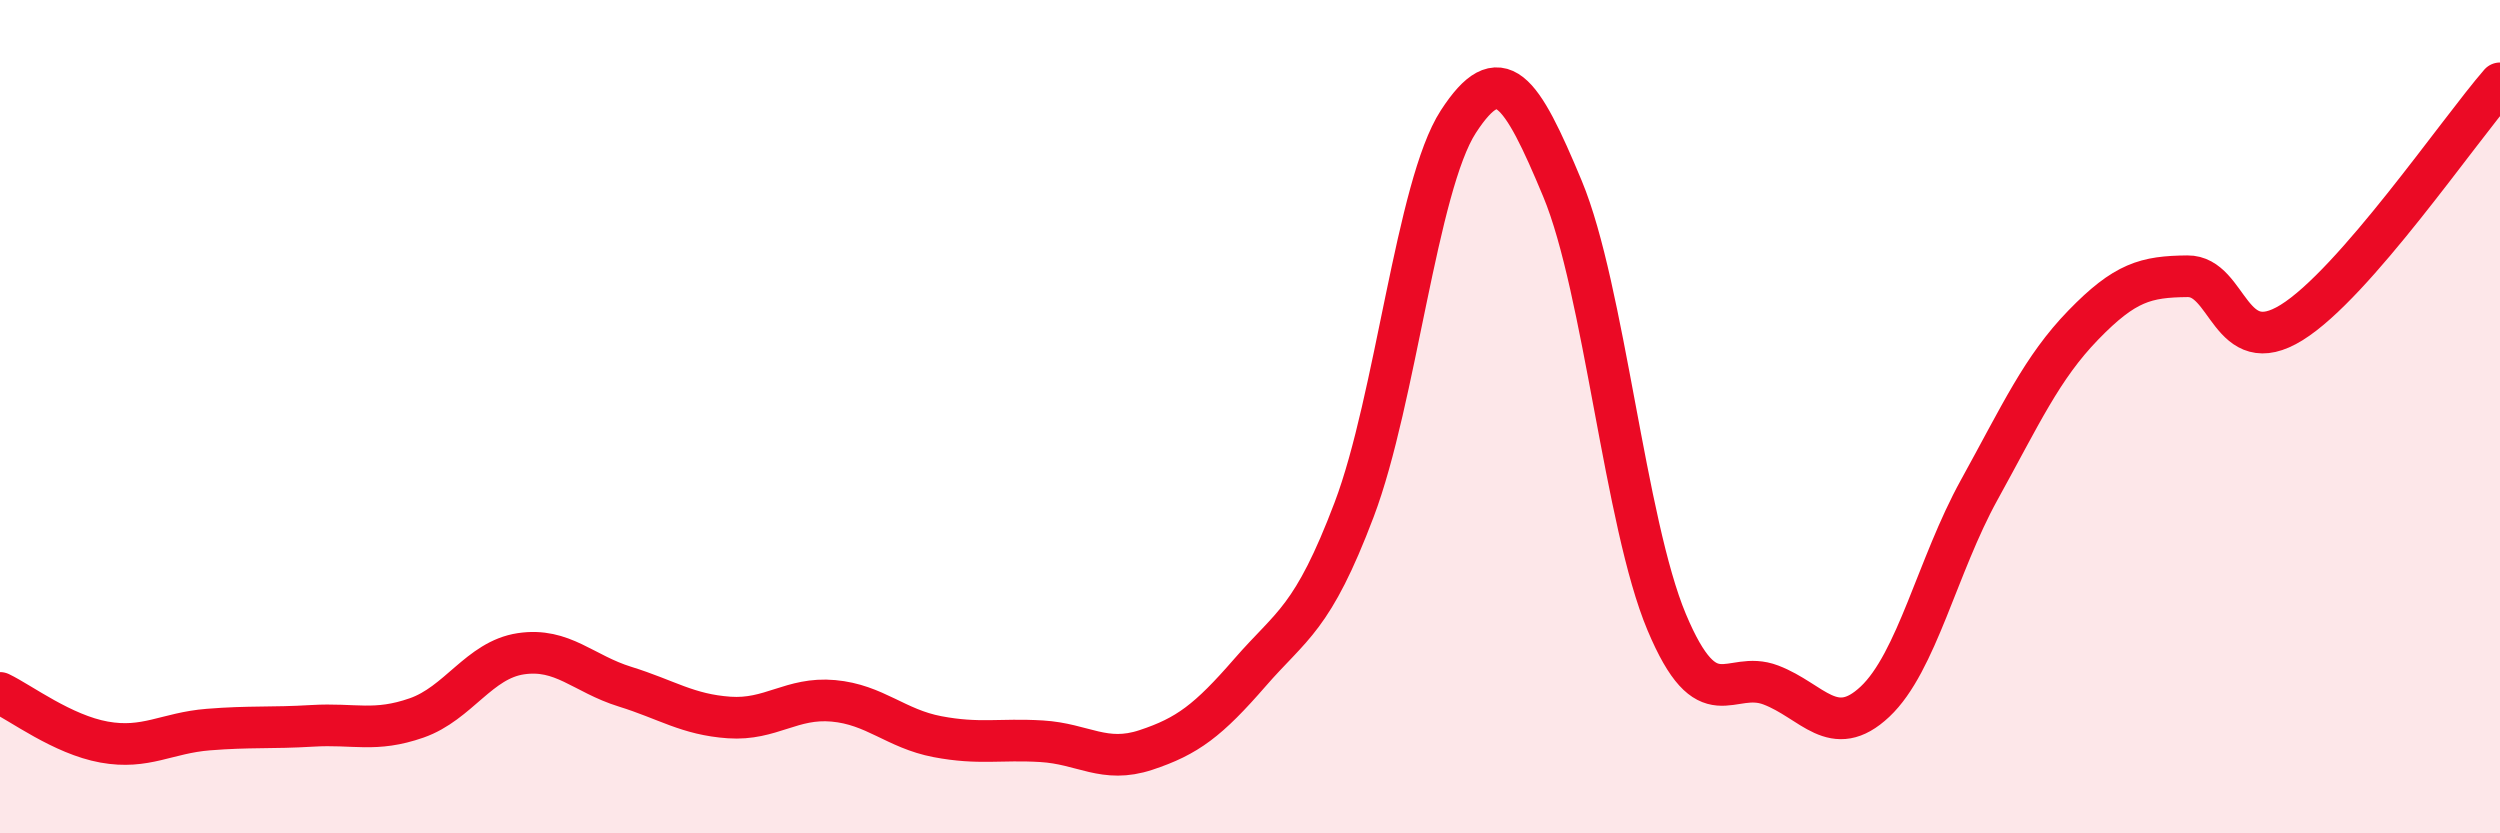
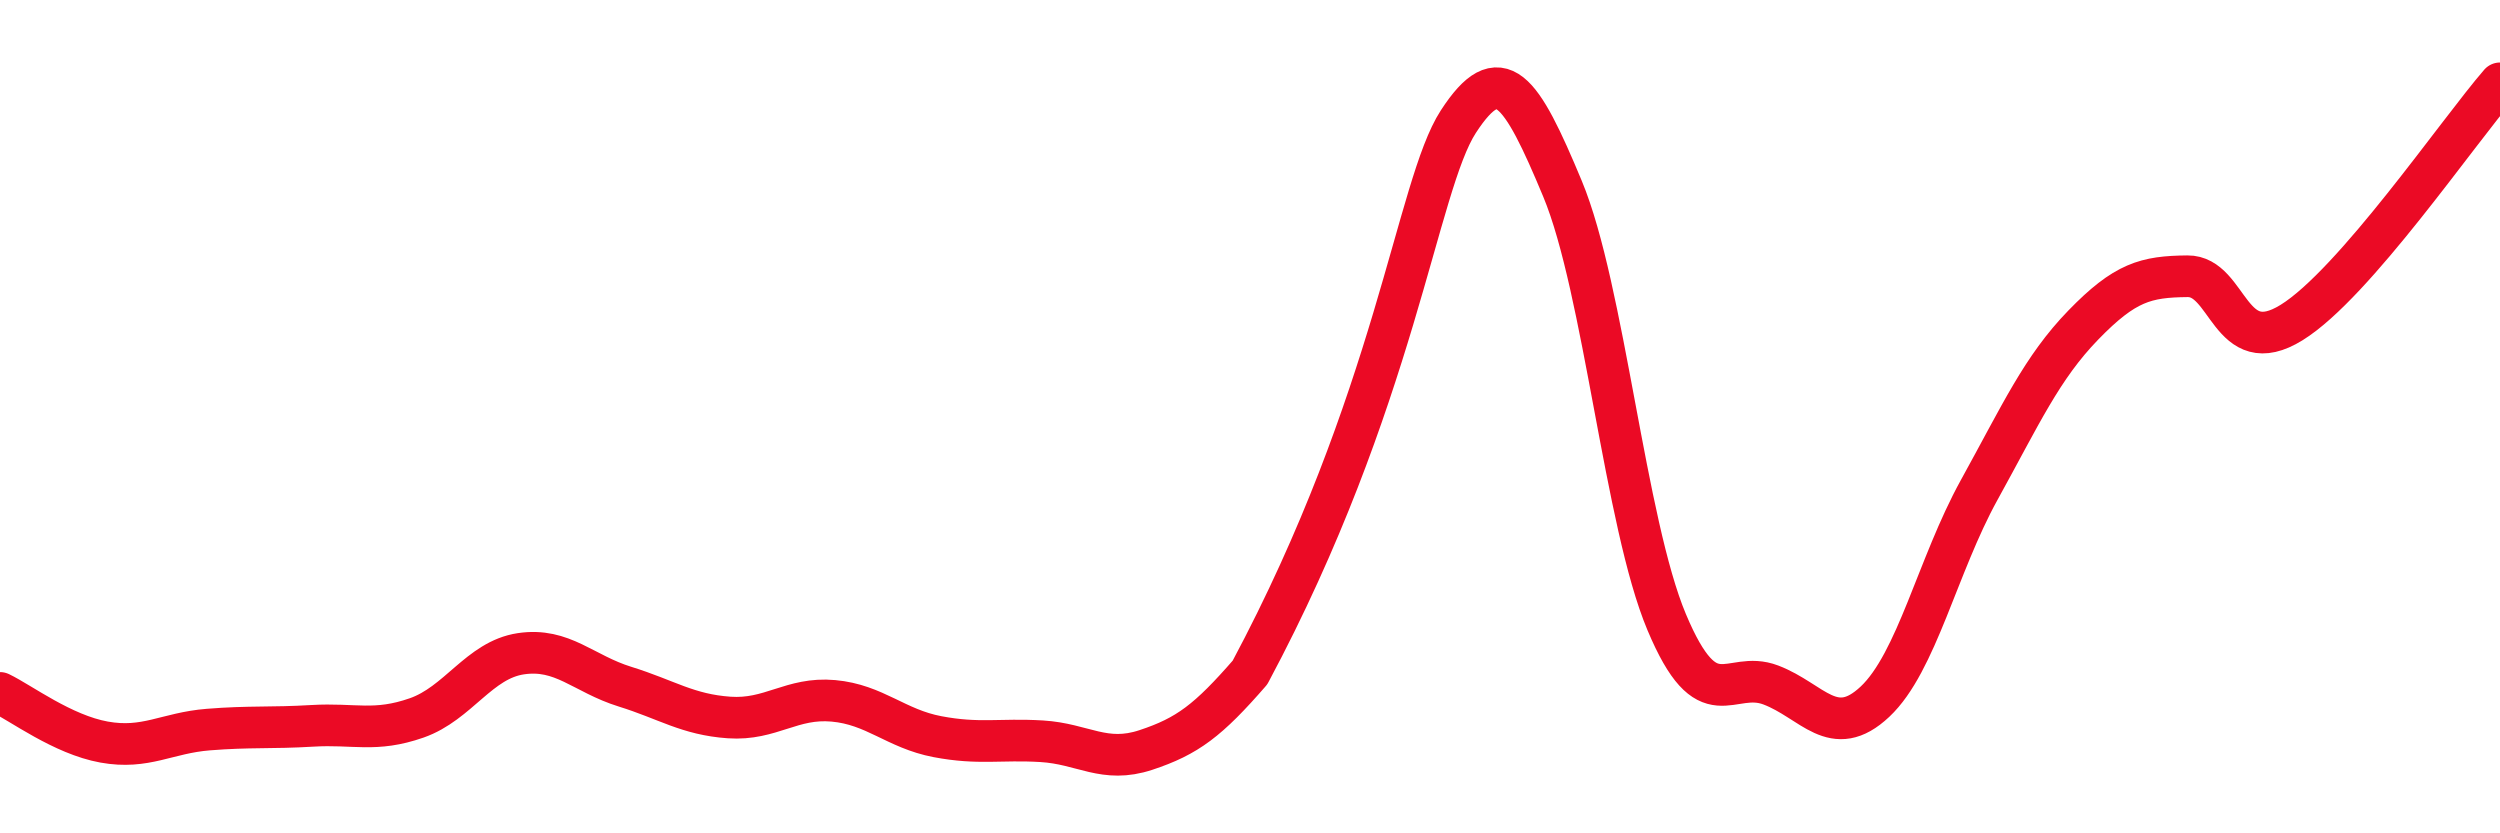
<svg xmlns="http://www.w3.org/2000/svg" width="60" height="20" viewBox="0 0 60 20">
-   <path d="M 0,16.63 C 0.5,16.87 1.5,17.63 2.5,17.81 C 3.5,17.99 4,17.59 5,17.51 C 6,17.43 6.5,17.48 7.5,17.42 C 8.5,17.36 9,17.58 10,17.23 C 11,16.88 11.5,15.84 12.5,15.69 C 13.5,15.54 14,16.17 15,16.48 C 16,16.79 16.5,17.15 17.5,17.22 C 18.5,17.29 19,16.73 20,16.82 C 21,16.91 21.5,17.49 22.5,17.68 C 23.5,17.87 24,17.73 25,17.79 C 26,17.85 26.5,18.33 27.5,18 C 28.5,17.67 29,17.29 30,16.14 C 31,14.99 31.5,14.87 32.5,12.23 C 33.5,9.59 34,4.46 35,2.92 C 36,1.38 36.5,2.13 37.5,4.53 C 38.5,6.93 39,12.55 40,14.93 C 41,17.31 41.5,16.06 42.5,16.44 C 43.5,16.82 44,17.78 45,16.84 C 46,15.9 46.5,13.57 47.5,11.76 C 48.5,9.95 49,8.83 50,7.8 C 51,6.77 51.5,6.64 52.5,6.63 C 53.5,6.62 53.5,8.67 55,7.74 C 56.5,6.81 59,3.15 60,2L60 20L0 20Z" fill="#EB0A25" opacity="0.1" stroke-linecap="round" stroke-linejoin="round" />
-   <path d="M 0,16.63 C 0.5,16.87 1.5,17.63 2.5,17.81 C 3.5,17.99 4,17.59 5,17.51 C 6,17.43 6.5,17.48 7.5,17.42 C 8.5,17.36 9,17.58 10,17.23 C 11,16.88 11.5,15.84 12.5,15.69 C 13.5,15.54 14,16.17 15,16.48 C 16,16.79 16.5,17.15 17.5,17.22 C 18.5,17.29 19,16.73 20,16.82 C 21,16.91 21.5,17.49 22.5,17.68 C 23.5,17.87 24,17.73 25,17.79 C 26,17.85 26.5,18.33 27.5,18 C 28.5,17.67 29,17.29 30,16.14 C 31,14.99 31.5,14.87 32.5,12.23 C 33.5,9.59 34,4.46 35,2.92 C 36,1.38 36.5,2.13 37.5,4.53 C 38.5,6.93 39,12.55 40,14.93 C 41,17.31 41.5,16.06 42.5,16.44 C 43.5,16.82 44,17.78 45,16.84 C 46,15.9 46.5,13.57 47.5,11.76 C 48.5,9.95 49,8.83 50,7.8 C 51,6.77 51.5,6.64 52.5,6.63 C 53.5,6.62 53.5,8.67 55,7.74 C 56.5,6.81 59,3.15 60,2" stroke="#EB0A25" stroke-width="1" fill="none" stroke-linecap="round" stroke-linejoin="round" />
+   <path d="M 0,16.63 C 0.5,16.87 1.5,17.63 2.5,17.81 C 3.5,17.99 4,17.59 5,17.51 C 6,17.43 6.5,17.48 7.5,17.42 C 8.5,17.36 9,17.58 10,17.23 C 11,16.88 11.5,15.84 12.5,15.69 C 13.5,15.54 14,16.17 15,16.48 C 16,16.79 16.5,17.15 17.5,17.22 C 18.5,17.29 19,16.73 20,16.82 C 21,16.91 21.5,17.49 22.5,17.68 C 23.5,17.87 24,17.73 25,17.79 C 26,17.85 26.5,18.33 27.5,18 C 28.5,17.67 29,17.29 30,16.14 C 33.5,9.59 34,4.46 35,2.92 C 36,1.38 36.5,2.13 37.5,4.53 C 38.5,6.93 39,12.55 40,14.93 C 41,17.31 41.5,16.06 42.5,16.44 C 43.5,16.82 44,17.78 45,16.84 C 46,15.9 46.5,13.57 47.5,11.76 C 48.5,9.95 49,8.83 50,7.8 C 51,6.77 51.5,6.64 52.5,6.63 C 53.5,6.62 53.5,8.67 55,7.74 C 56.5,6.81 59,3.15 60,2" stroke="#EB0A25" stroke-width="1" fill="none" stroke-linecap="round" stroke-linejoin="round" />
</svg>